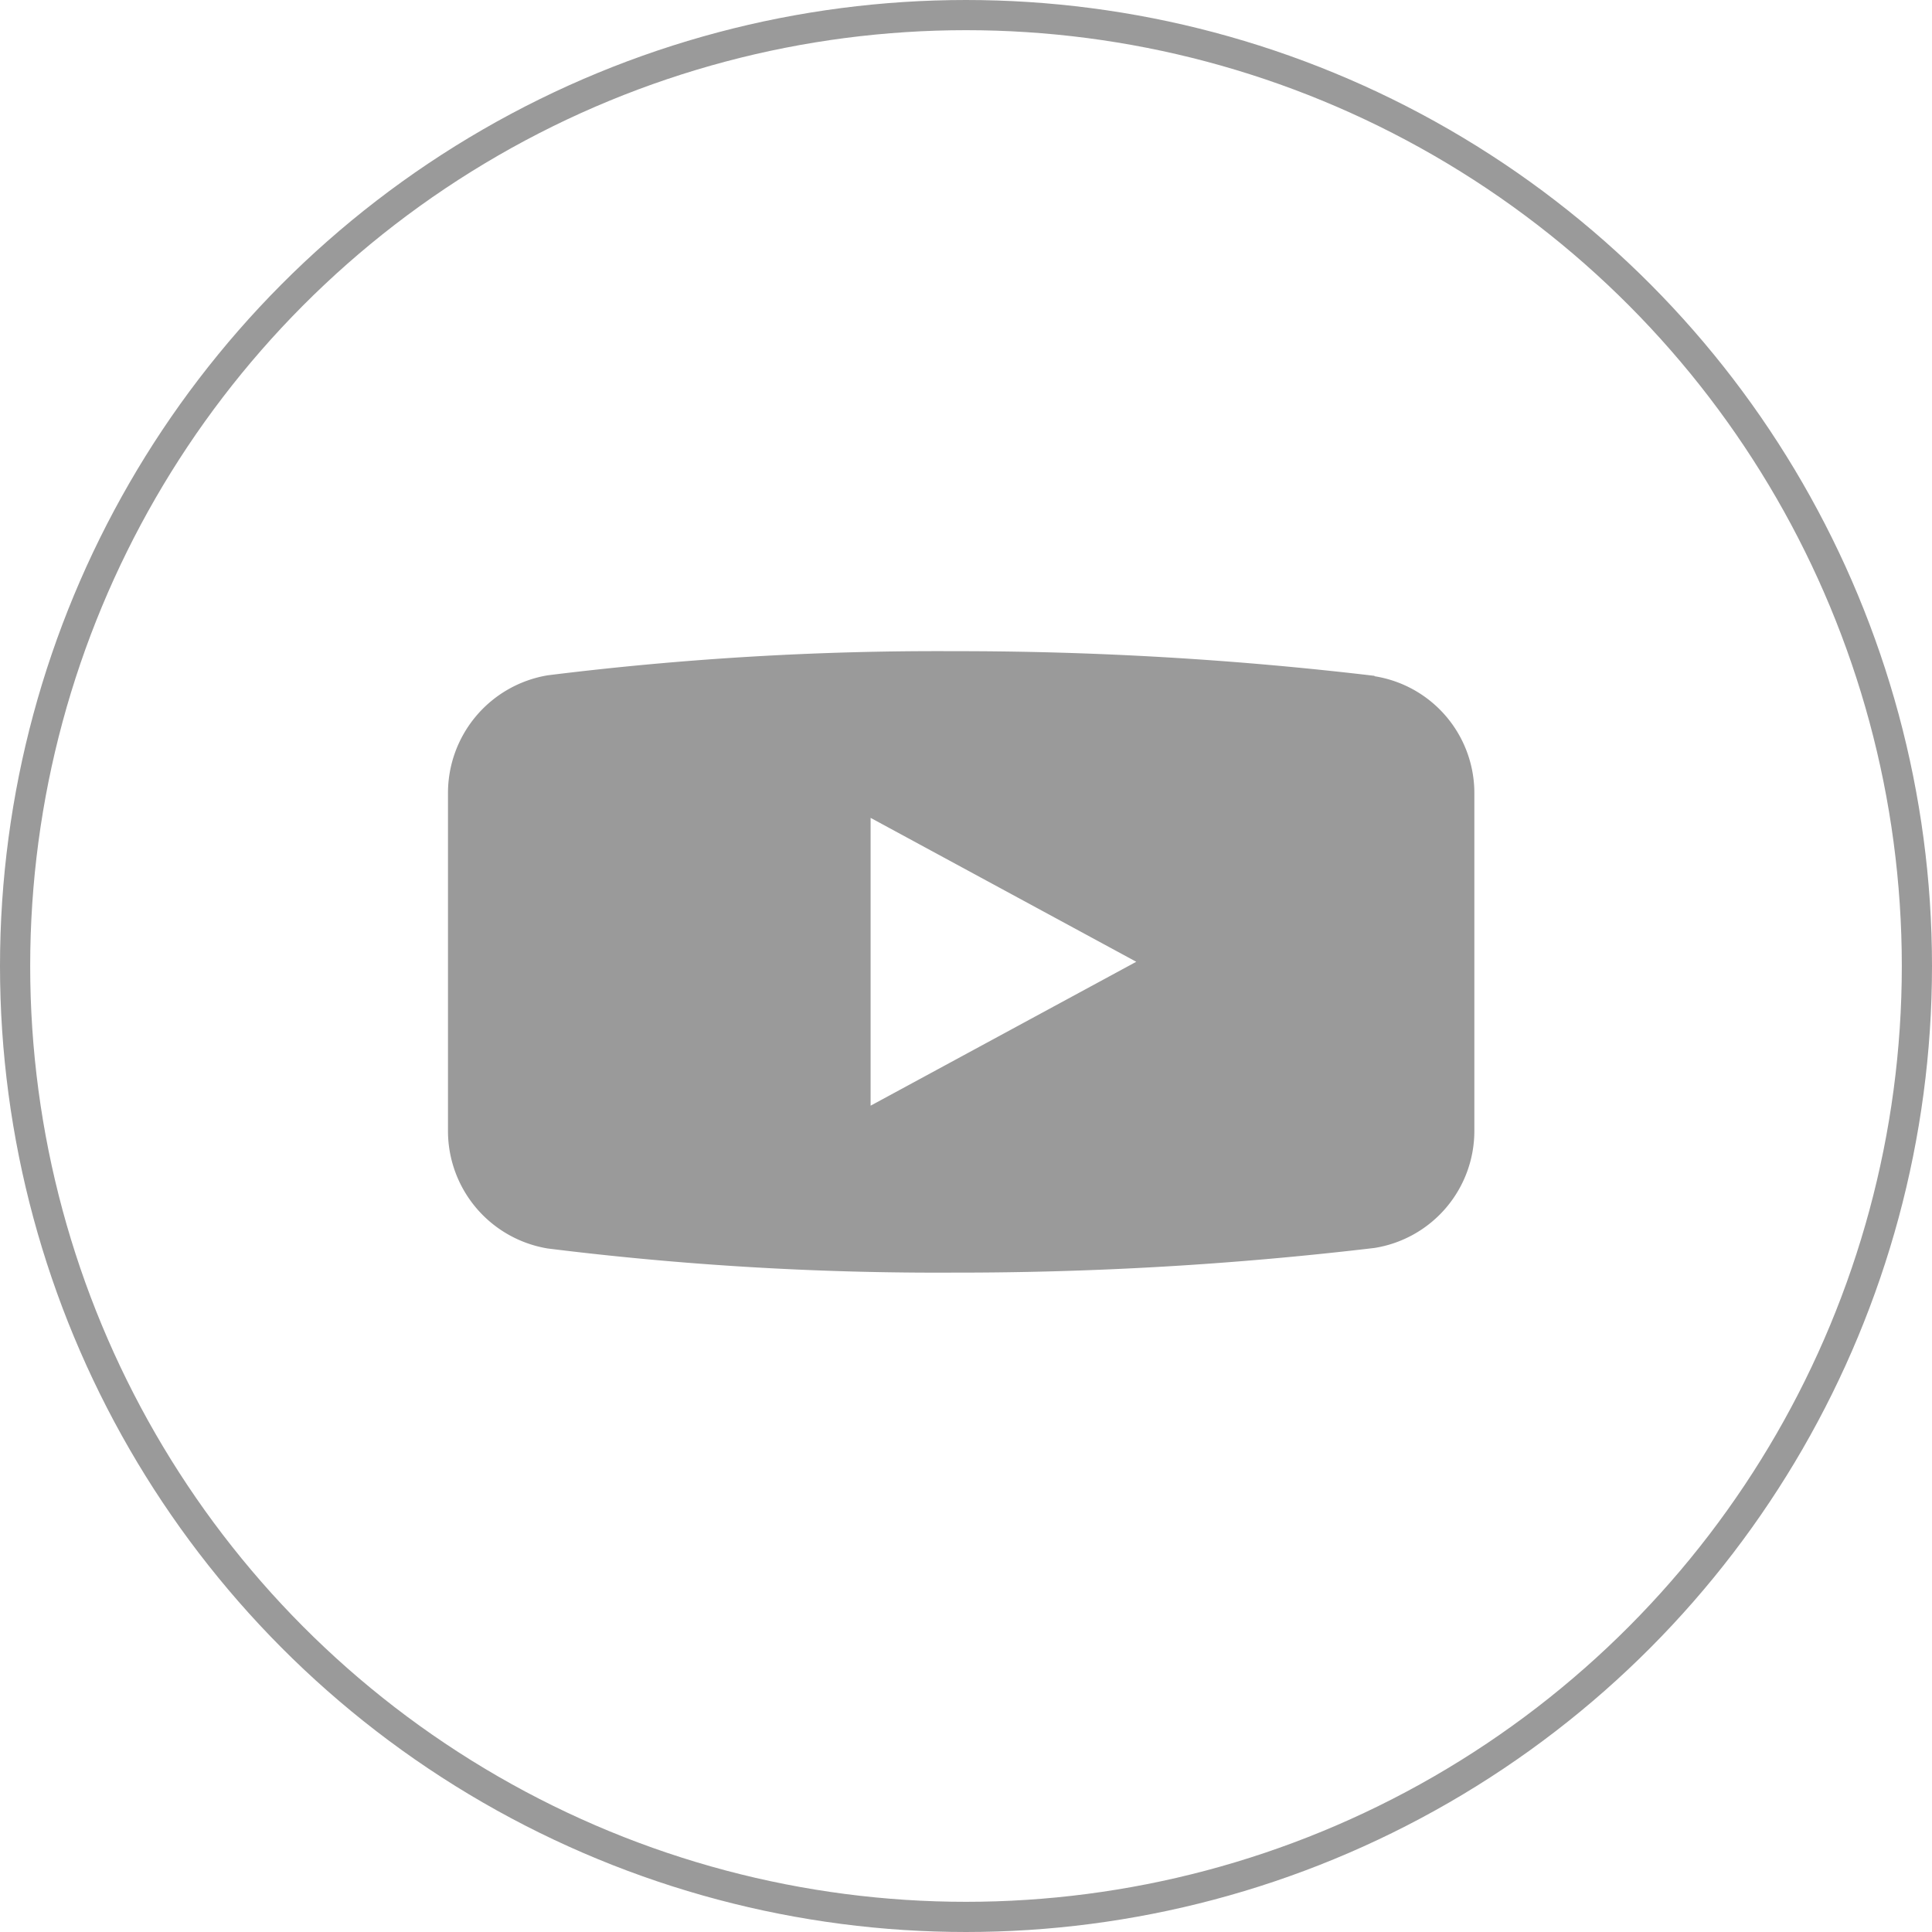
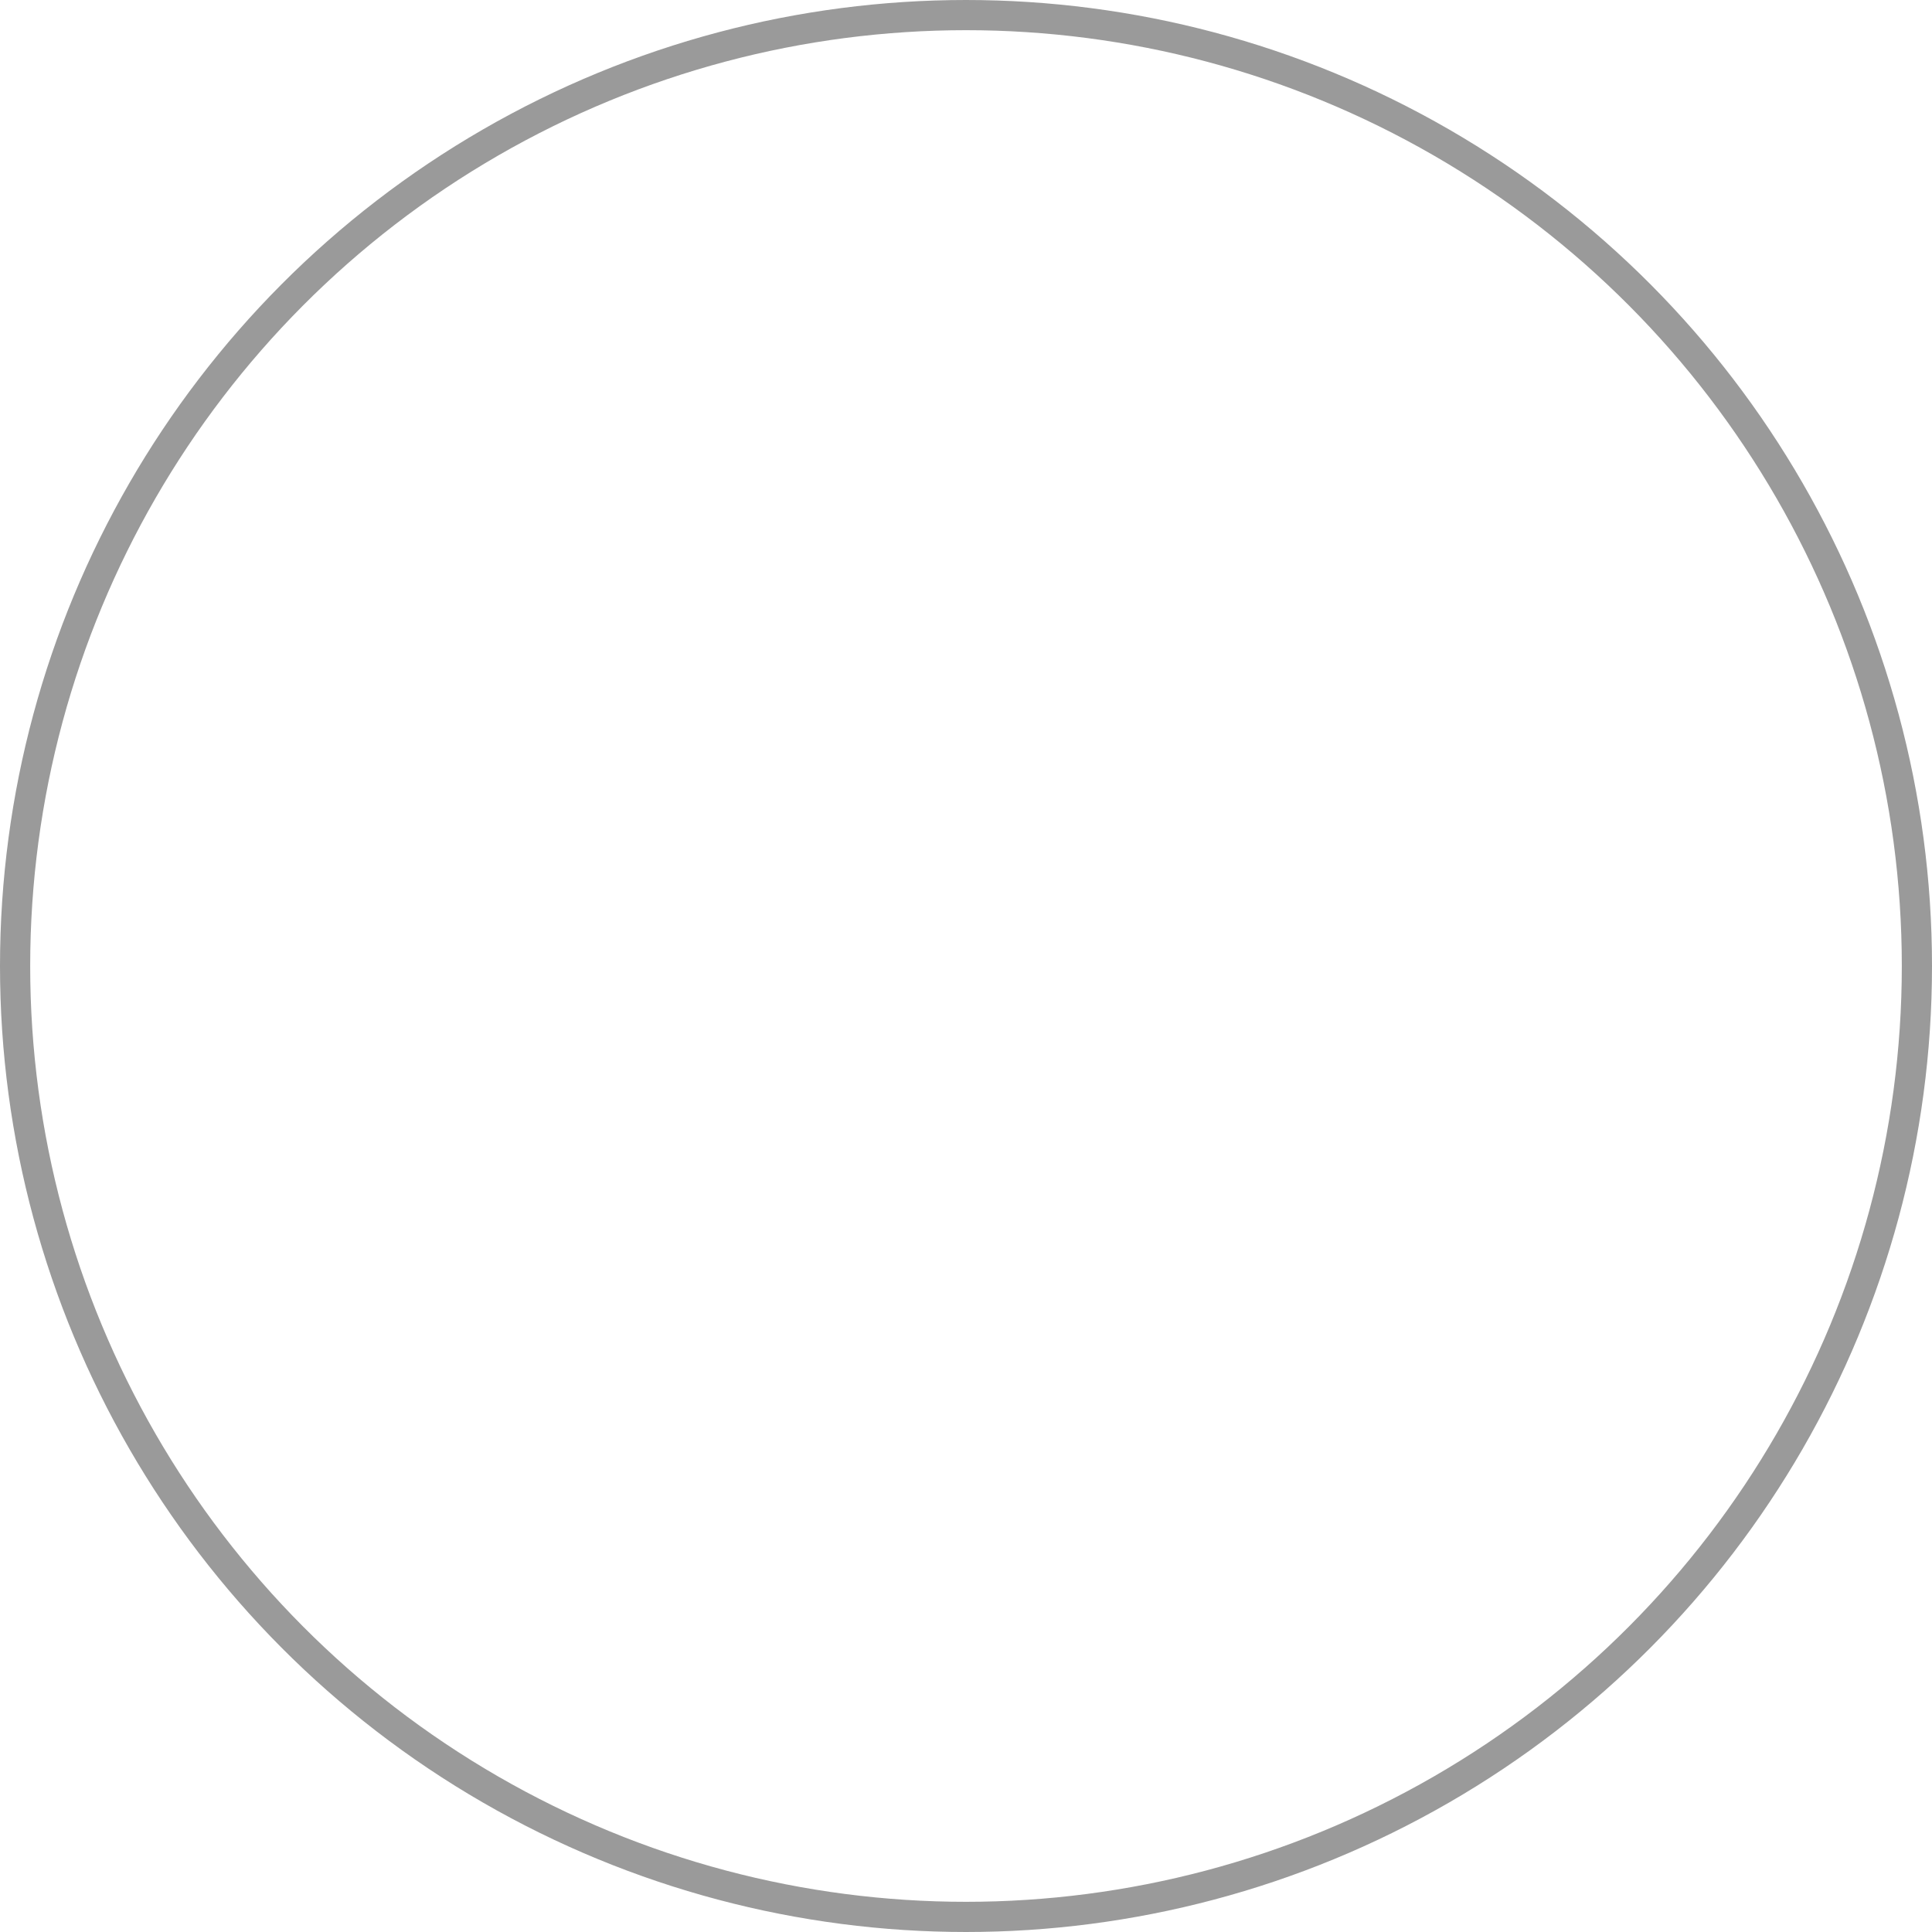
<svg xmlns="http://www.w3.org/2000/svg" width="64" height="64" viewBox="0 0 64 64">
  <defs>
    <clipPath id="clip-path">
-       <rect id="長方形_2705" data-name="長方形 2705" width="33.995" height="20.586" transform="translate(0 0)" fill="#9a9a9a" stroke="rgba(0,0,0,0)" stroke-width="1" />
-     </clipPath>
+       </clipPath>
  </defs>
  <g id="グループ_7523" data-name="グループ 7523" transform="translate(-0.027 0)">
    <g id="楕円形_42" data-name="楕円形 42" transform="translate(0.027 0)" fill="none" stroke="#9a9a9a" stroke-width="1">
-       <circle cx="32" cy="32" r="32" stroke="none" />
      <circle cx="32" cy="32" r="31.5" fill="none" />
    </g>
    <g id="グループ_7524" data-name="グループ 7524" transform="translate(14.867 21.571)">
      <g id="グループ_7445" data-name="グループ 7445" transform="translate(0 0)" clip-path="url(#clip-path)">
        <path id="パス_2014" data-name="パス 2014" d="M30.693.83V.817A117.3,117.3,0,0,0,16.729,0,104.332,104.332,0,0,0,3.3.8v0A3.953,3.953,0,0,0,0,4.709V15.886a3.946,3.946,0,0,0,3.3,3.9,104.333,104.333,0,0,0,13.428.8,117.3,117.3,0,0,0,13.964-.817A3.926,3.926,0,0,0,34,15.886V4.709A3.919,3.919,0,0,0,30.693.83M14,15.056V5.522l8.8,4.767Z" transform="translate(0 0)" fill="#9a9a9a" stroke="rgba(0,0,0,0)" stroke-width="1" />
      </g>
    </g>
  </g>
</svg>